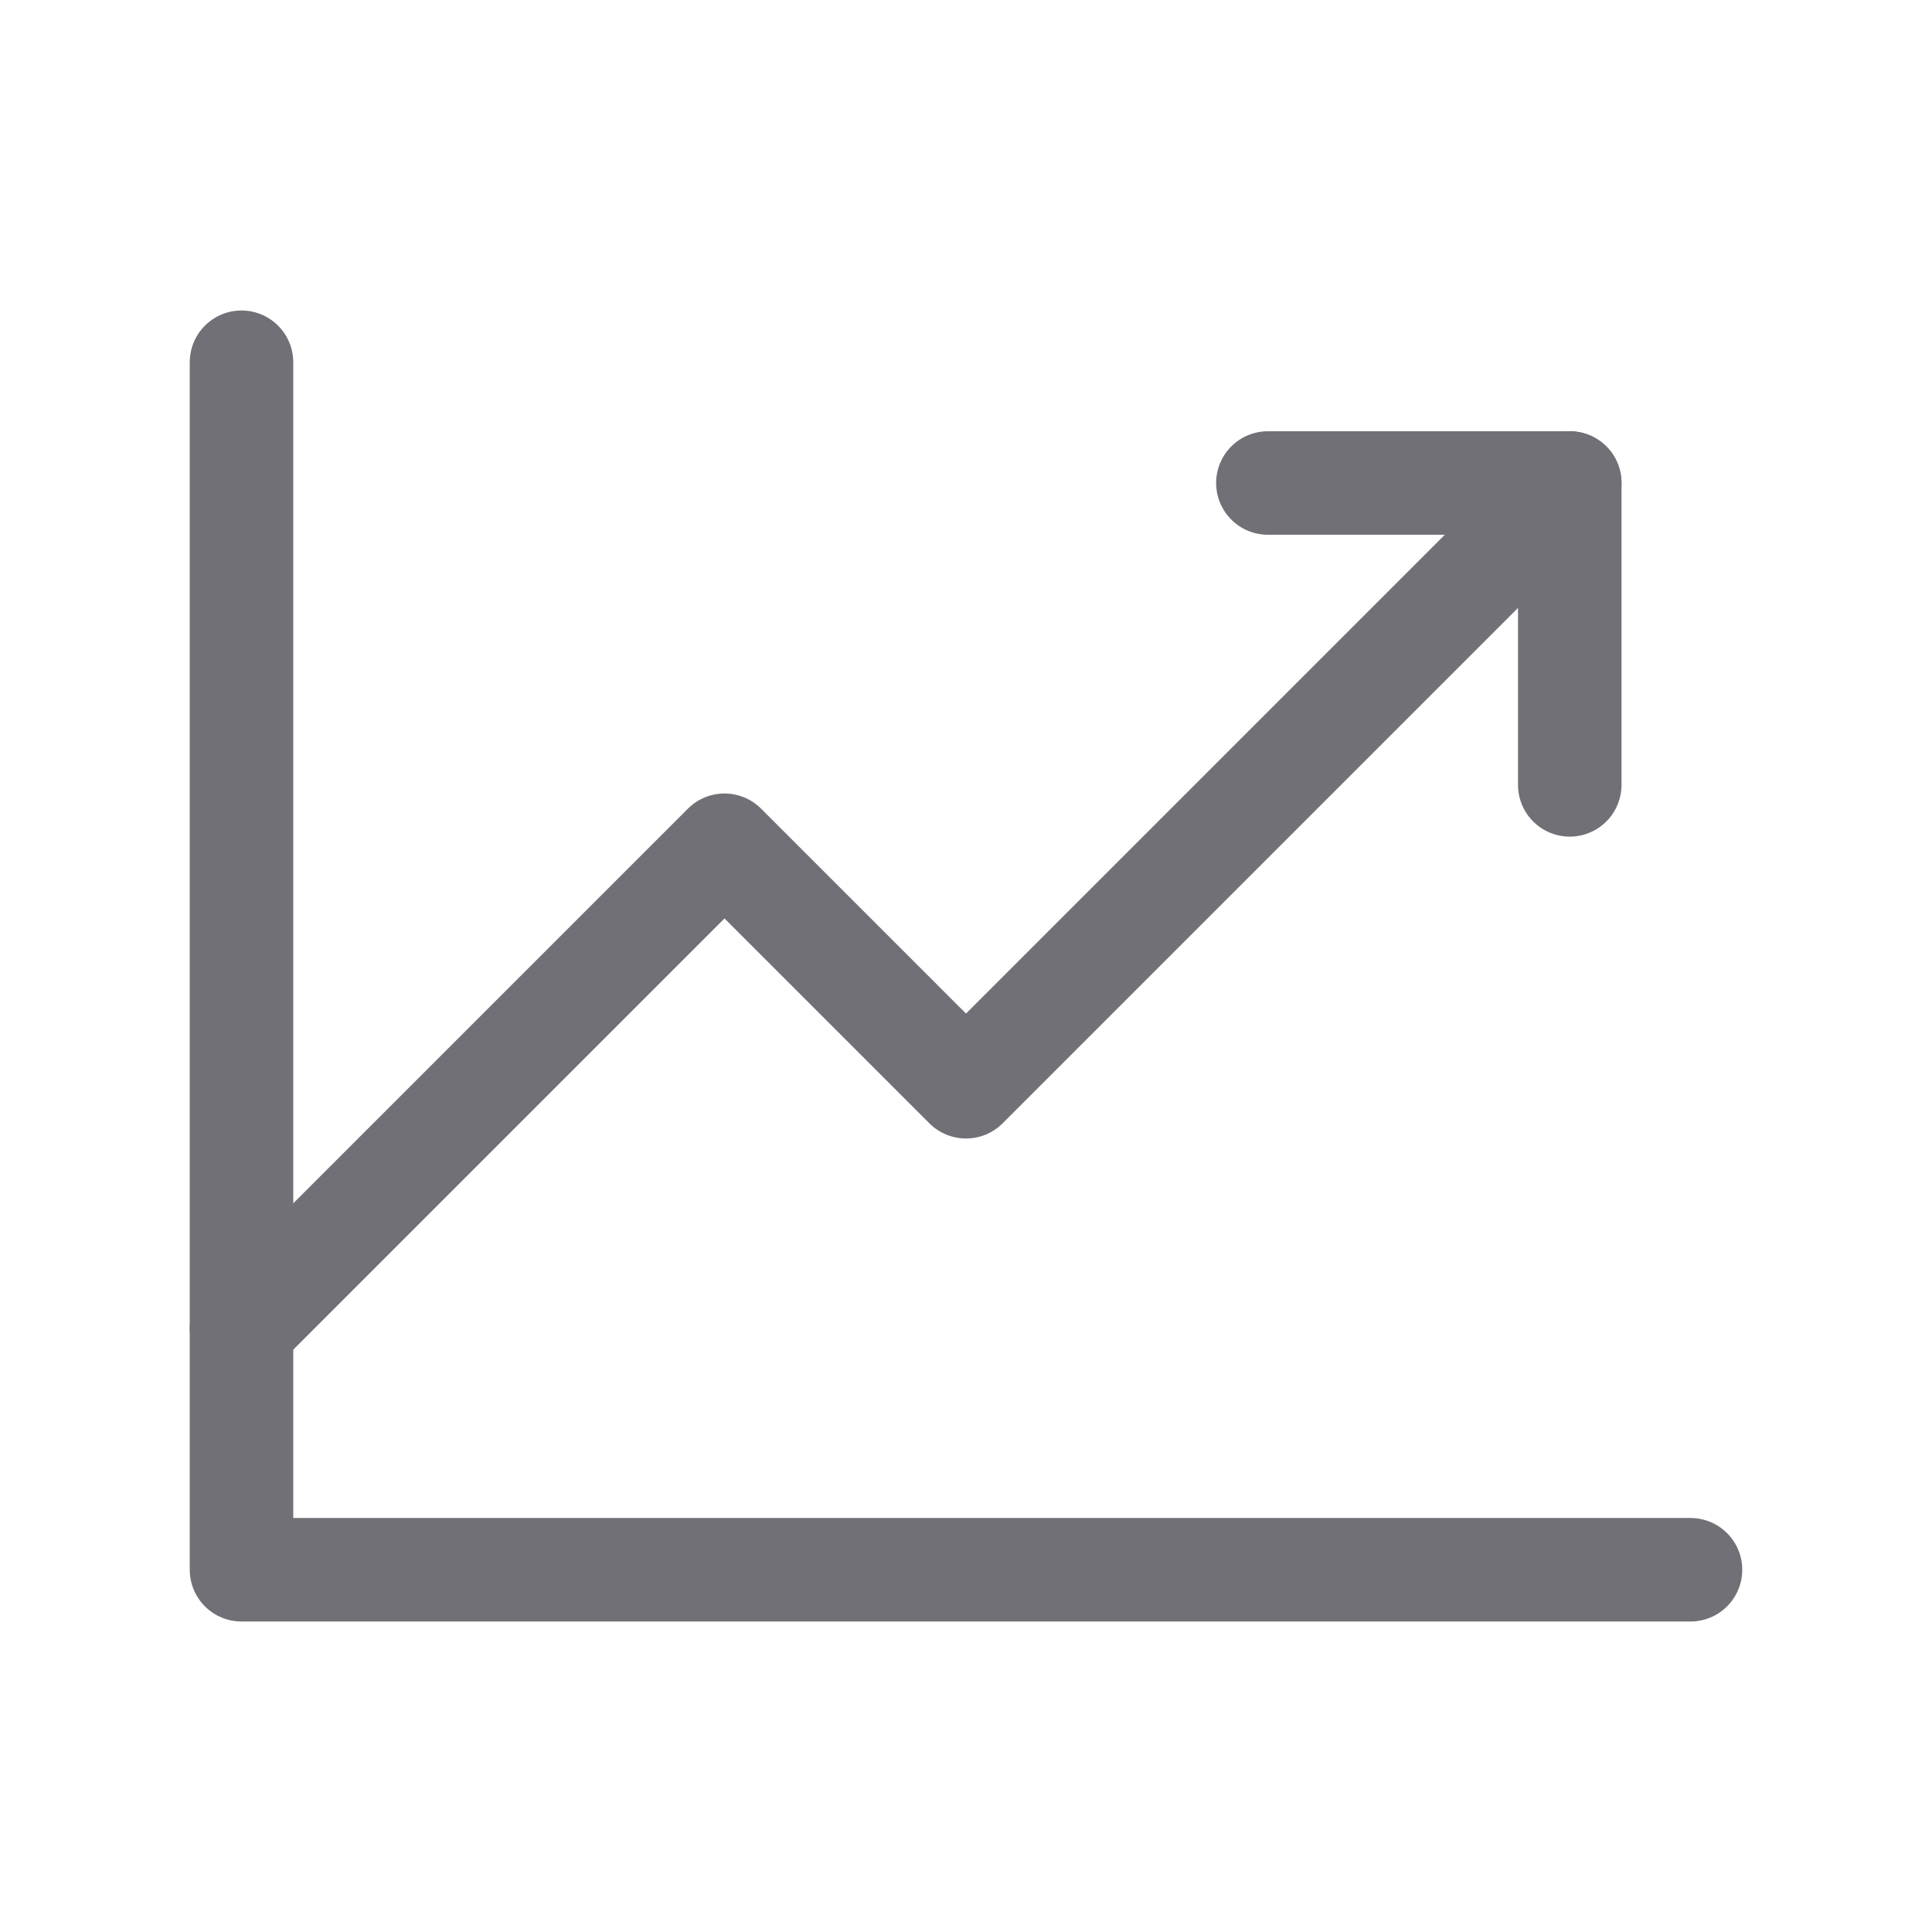
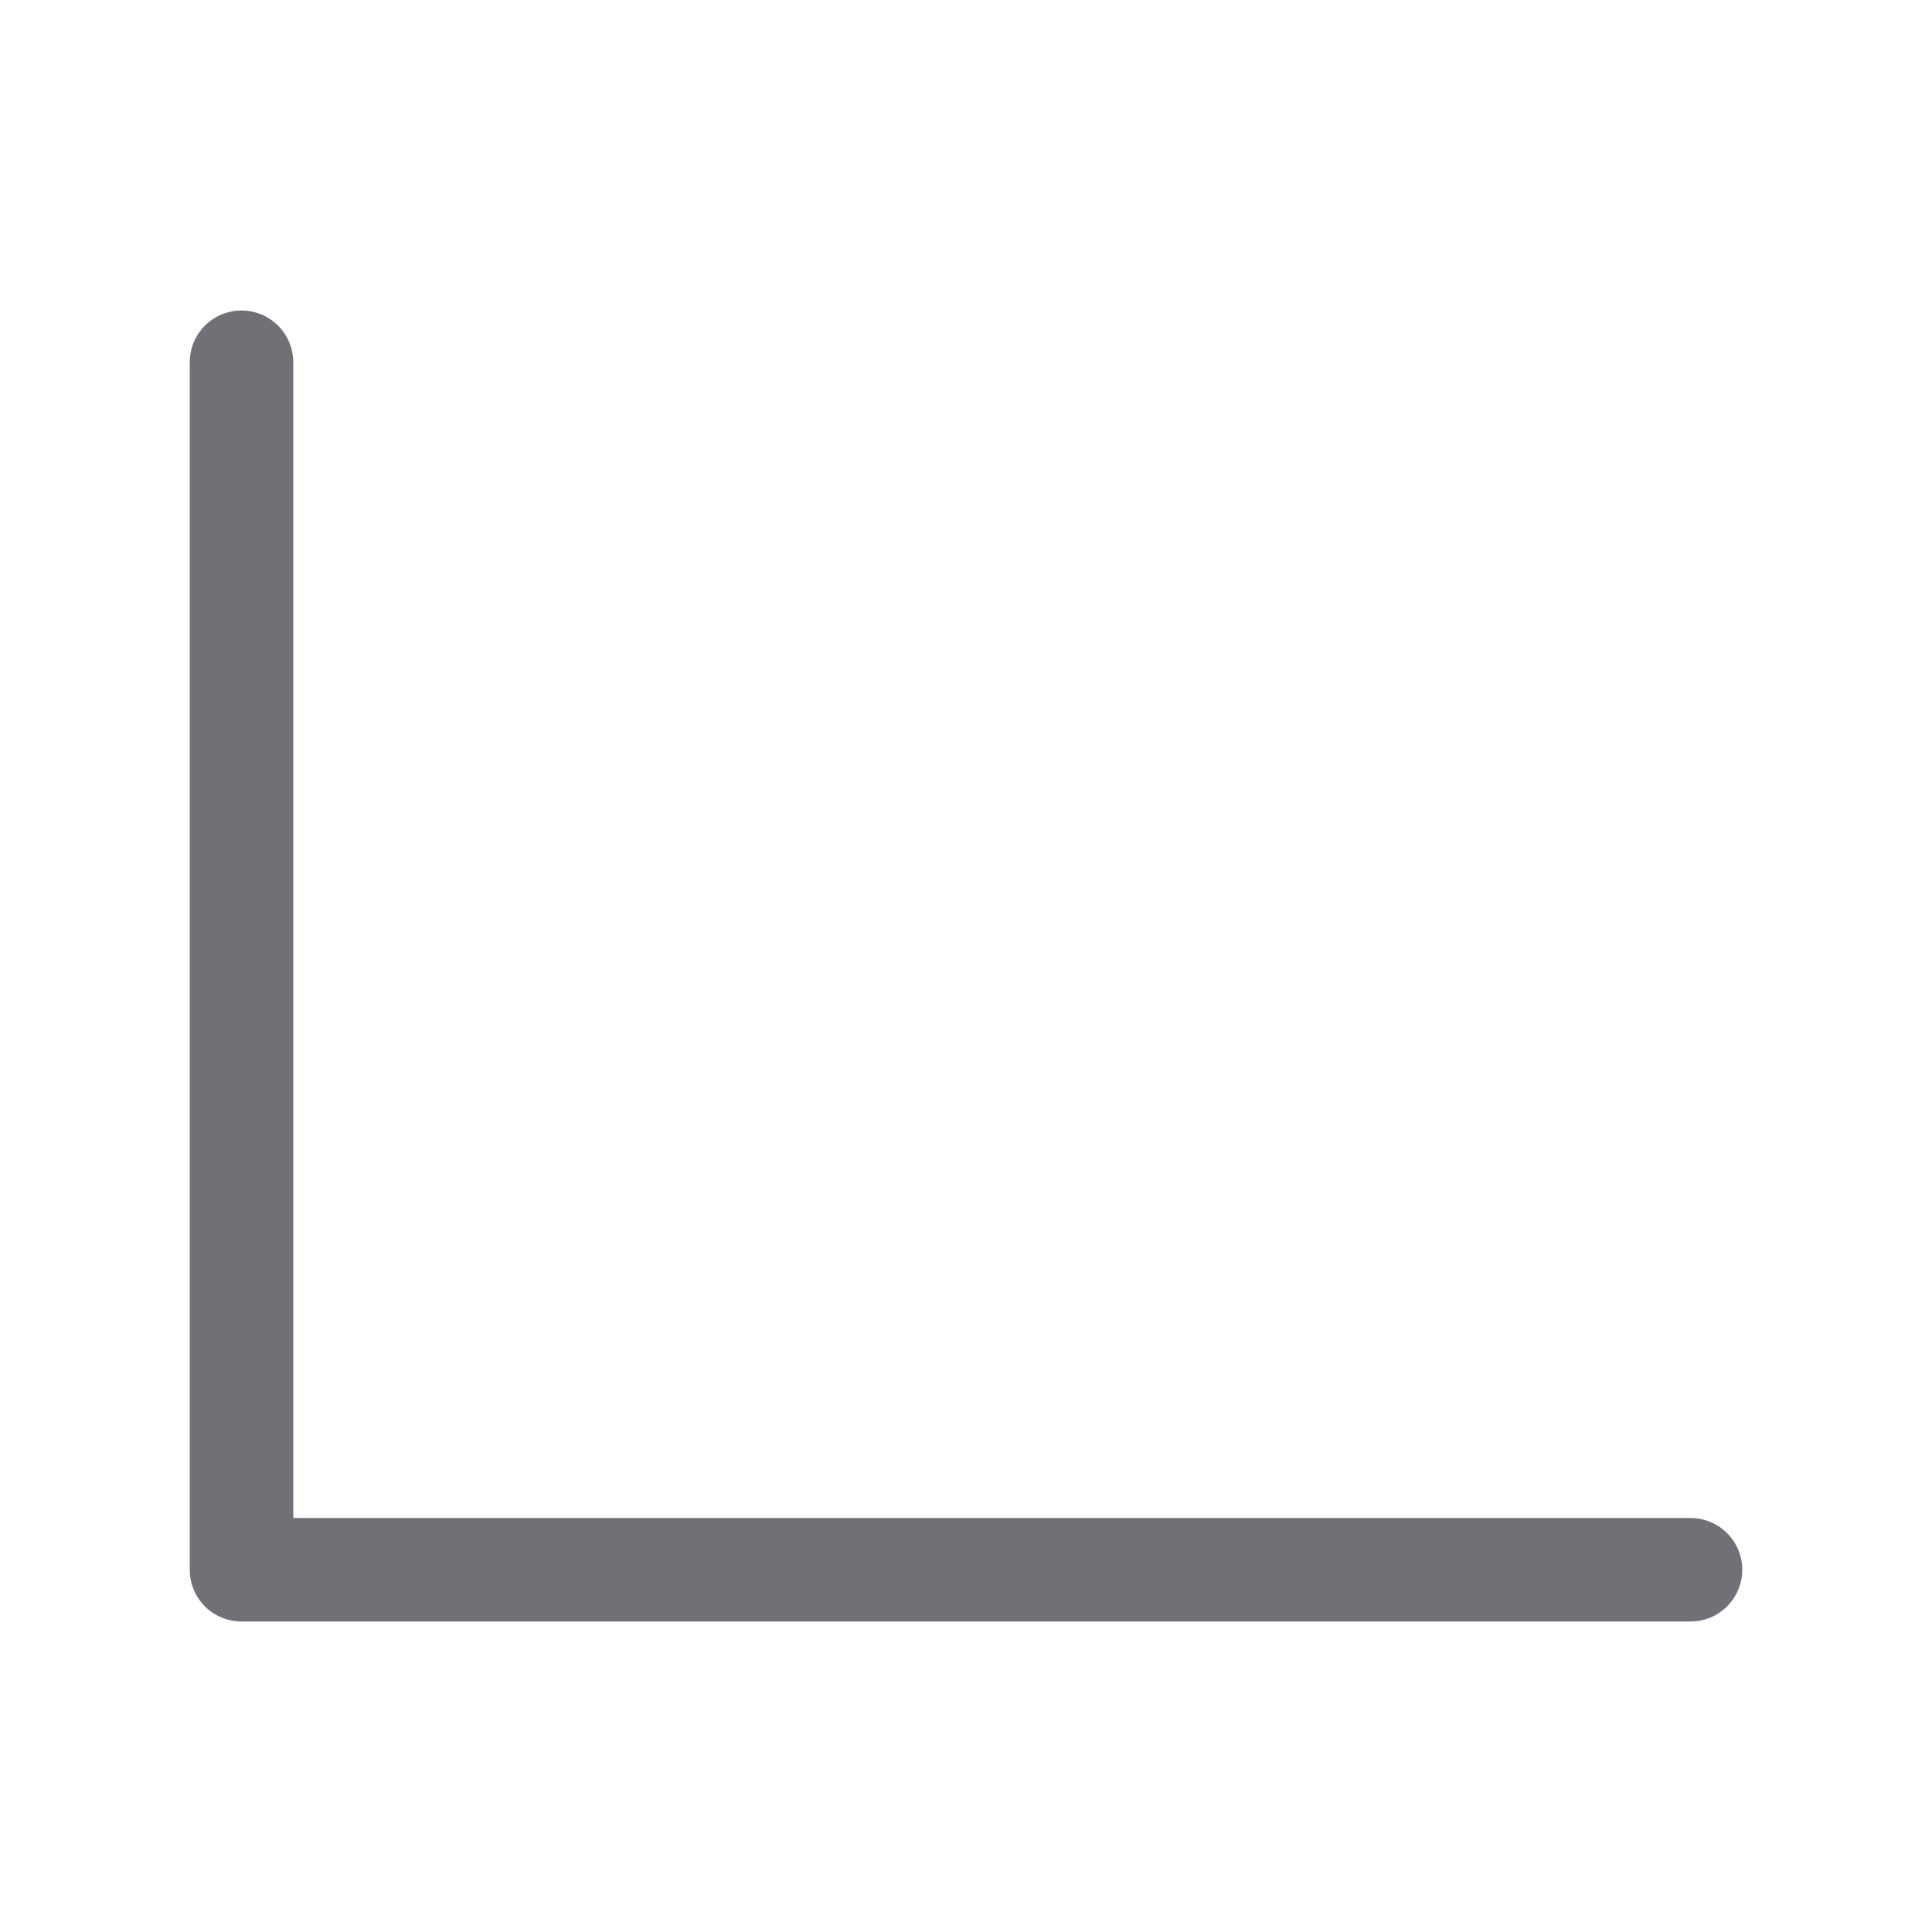
<svg xmlns="http://www.w3.org/2000/svg" width="28" height="28" viewBox="0 0 28 28" fill="none">
  <path d="M24.5 22.75H3.5V5.25" stroke="#707076" stroke-width="1.5" stroke-linecap="round" stroke-linejoin="round" />
-   <path d="M22.75 7L14 15.75L10.5 12.25L3.5 19.25" stroke="#707076" stroke-width="1.5" stroke-linecap="round" stroke-linejoin="round" />
-   <path d="M22.75 11.375V7H18.375" stroke="#707076" stroke-width="1.5" stroke-linecap="round" stroke-linejoin="round" />
</svg>